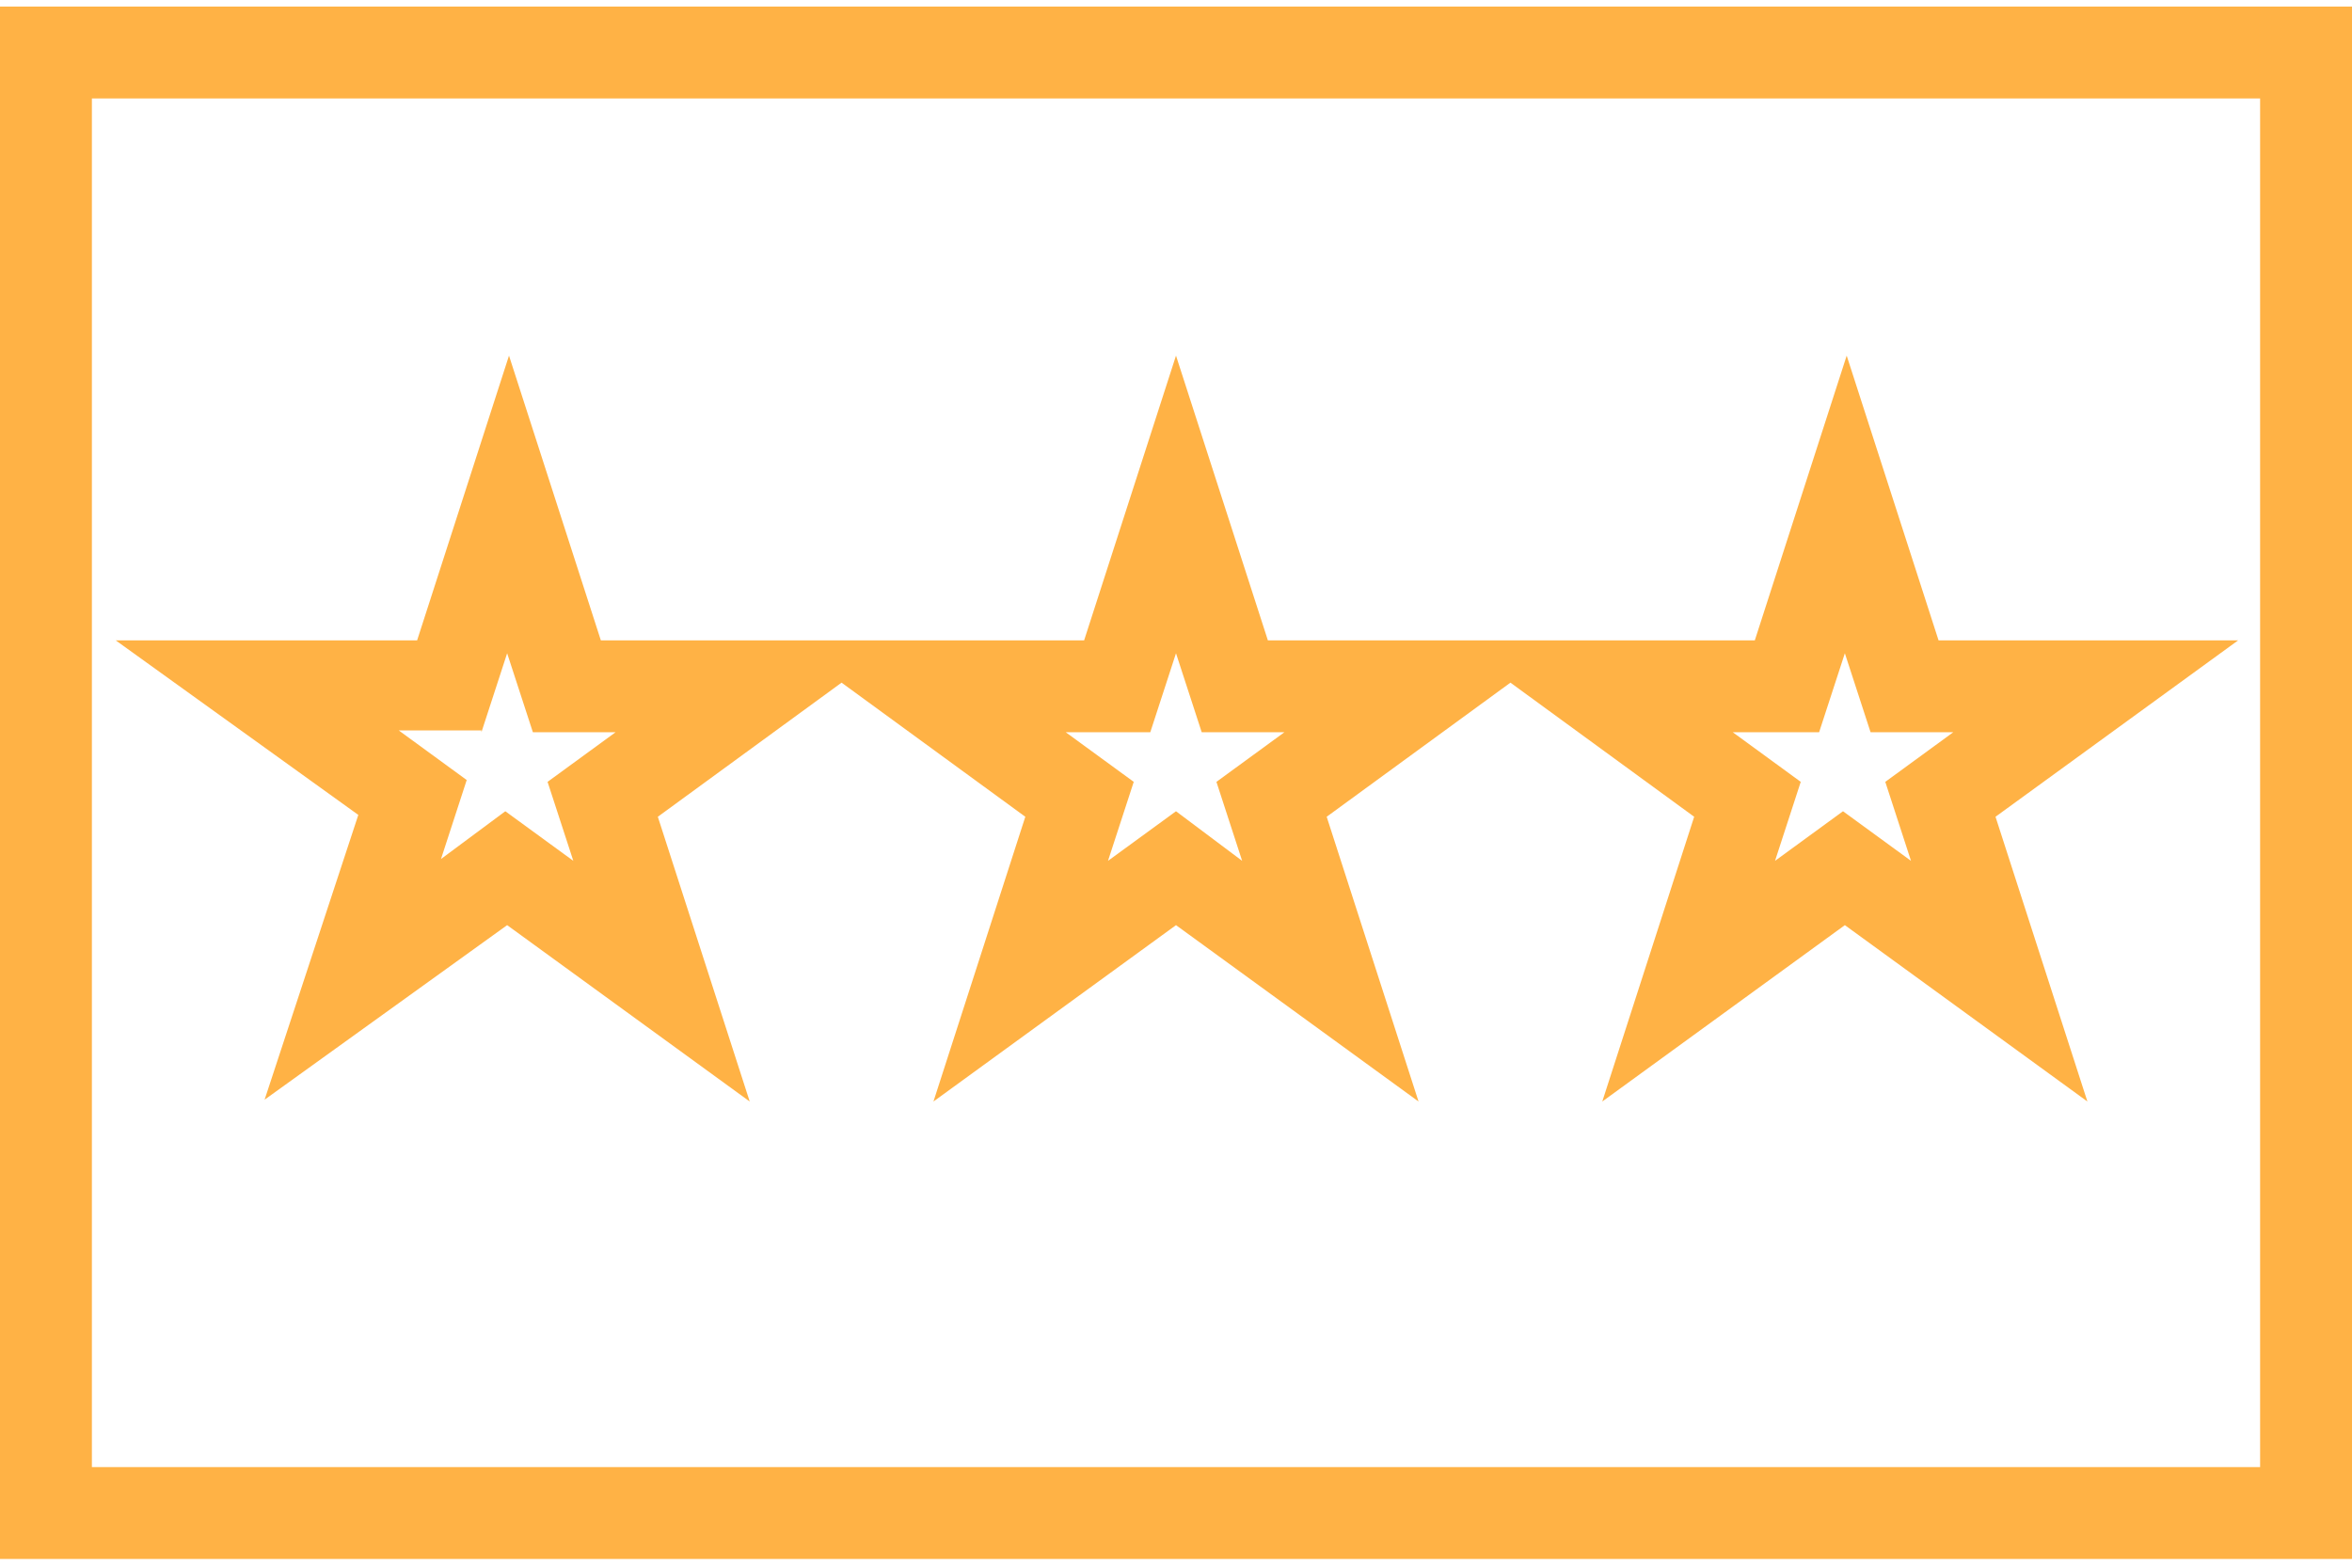
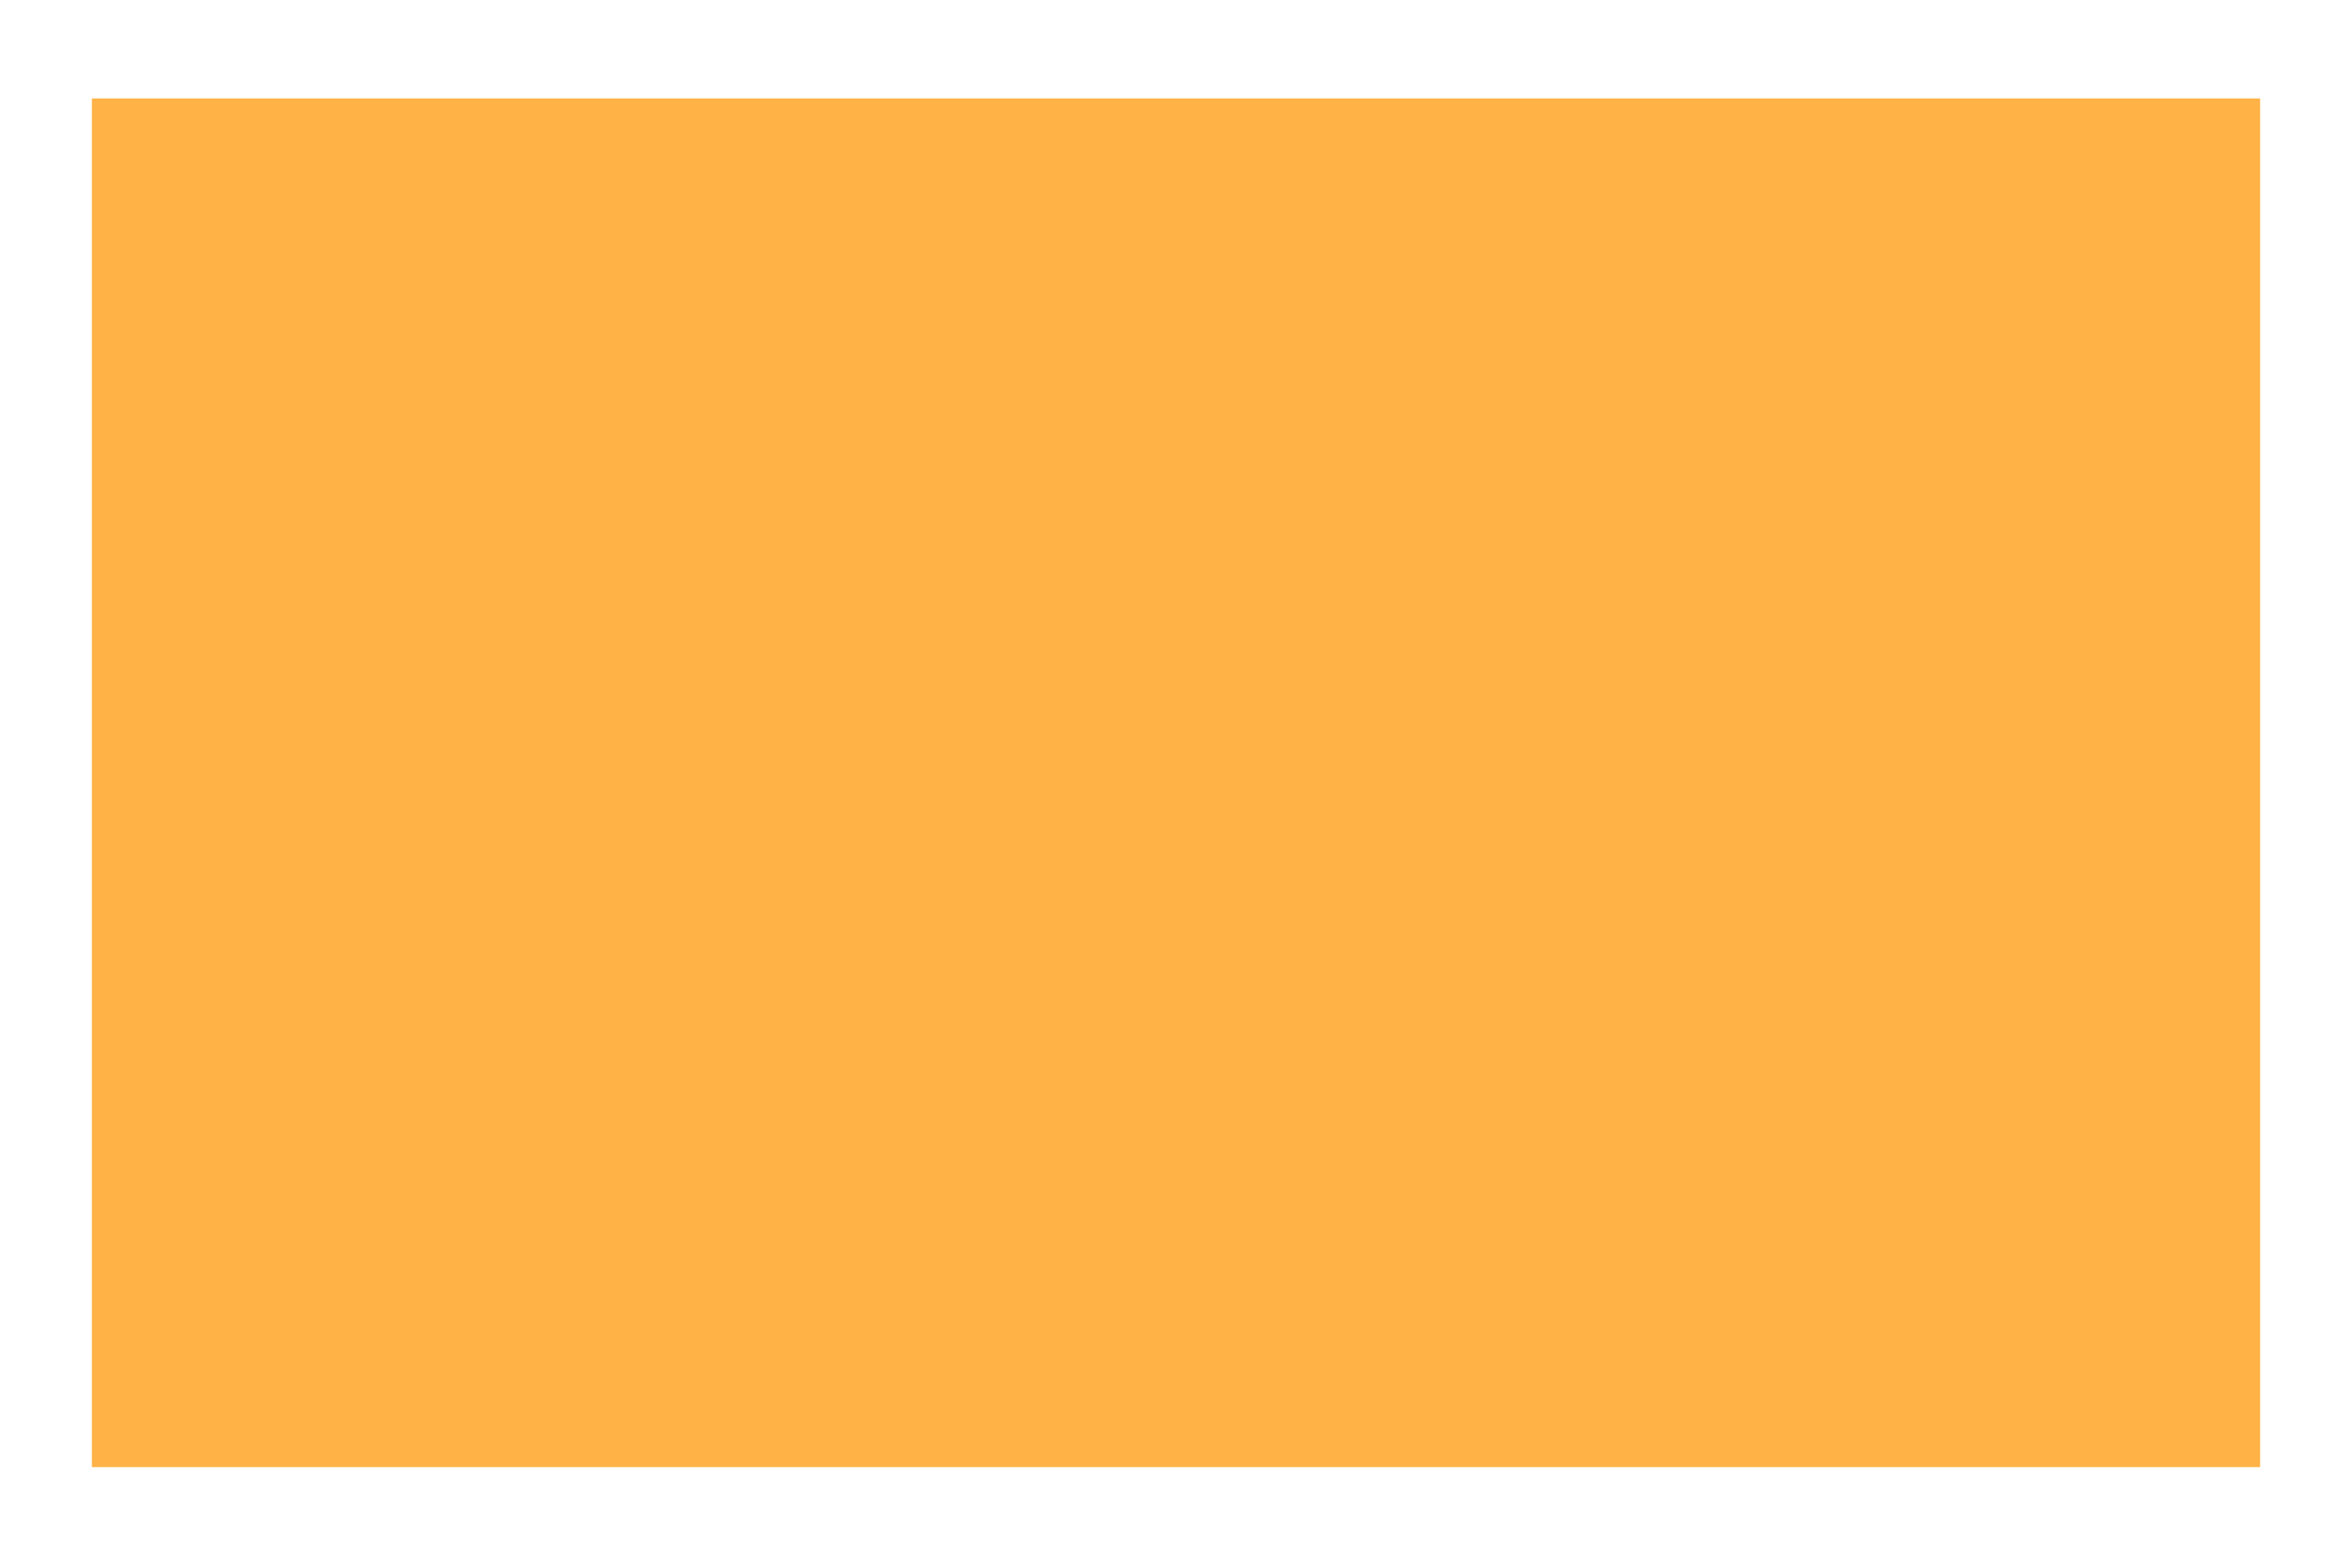
<svg xmlns="http://www.w3.org/2000/svg" width="90" height="60" viewBox="0 0 90 60" fill="none">
-   <path d="M0 0.252V59.666H90V0.252H0ZM86.484 56.15H3.516V3.768H86.484V56.15Z" fill="#FFB245" />
-   <path d="M10.125 42.088L19.406 35.408L28.688 42.158L25.172 31.26L32.203 26.127L39.234 31.26L35.719 42.158L45 35.408L54.281 42.158L50.766 31.26L57.797 26.127L64.828 31.26L61.312 42.158L70.594 35.408L79.875 42.158L76.359 31.26L85.641 24.51H74.18L70.664 13.611L67.148 24.51H60.117H55.688H48.516L45 13.611L41.484 24.51H34.453H30.023H22.992L19.477 13.611L15.961 24.51H4.43L13.711 31.189L10.125 42.088ZM69.609 28.025L70.594 25.002L71.578 28.025H74.742L72.141 29.924L73.125 32.947L70.523 31.049L67.922 32.947L68.906 29.924L66.305 28.025H69.609ZM44.016 28.025L45 25.002L45.984 28.025H49.148L46.547 29.924L47.531 32.947L45 31.049L42.398 32.947L43.383 29.924L40.781 28.025H44.016ZM18.422 28.025L19.406 25.002L20.391 28.025H23.555L20.953 29.924L21.938 32.947L19.336 31.049L16.875 32.877L17.859 29.854L15.258 27.955H18.422V28.025Z" fill="#FFB245" />
+   <path d="M0 0.252V59.666H90H0ZM86.484 56.15H3.516V3.768H86.484V56.15Z" fill="#FFB245" />
</svg>